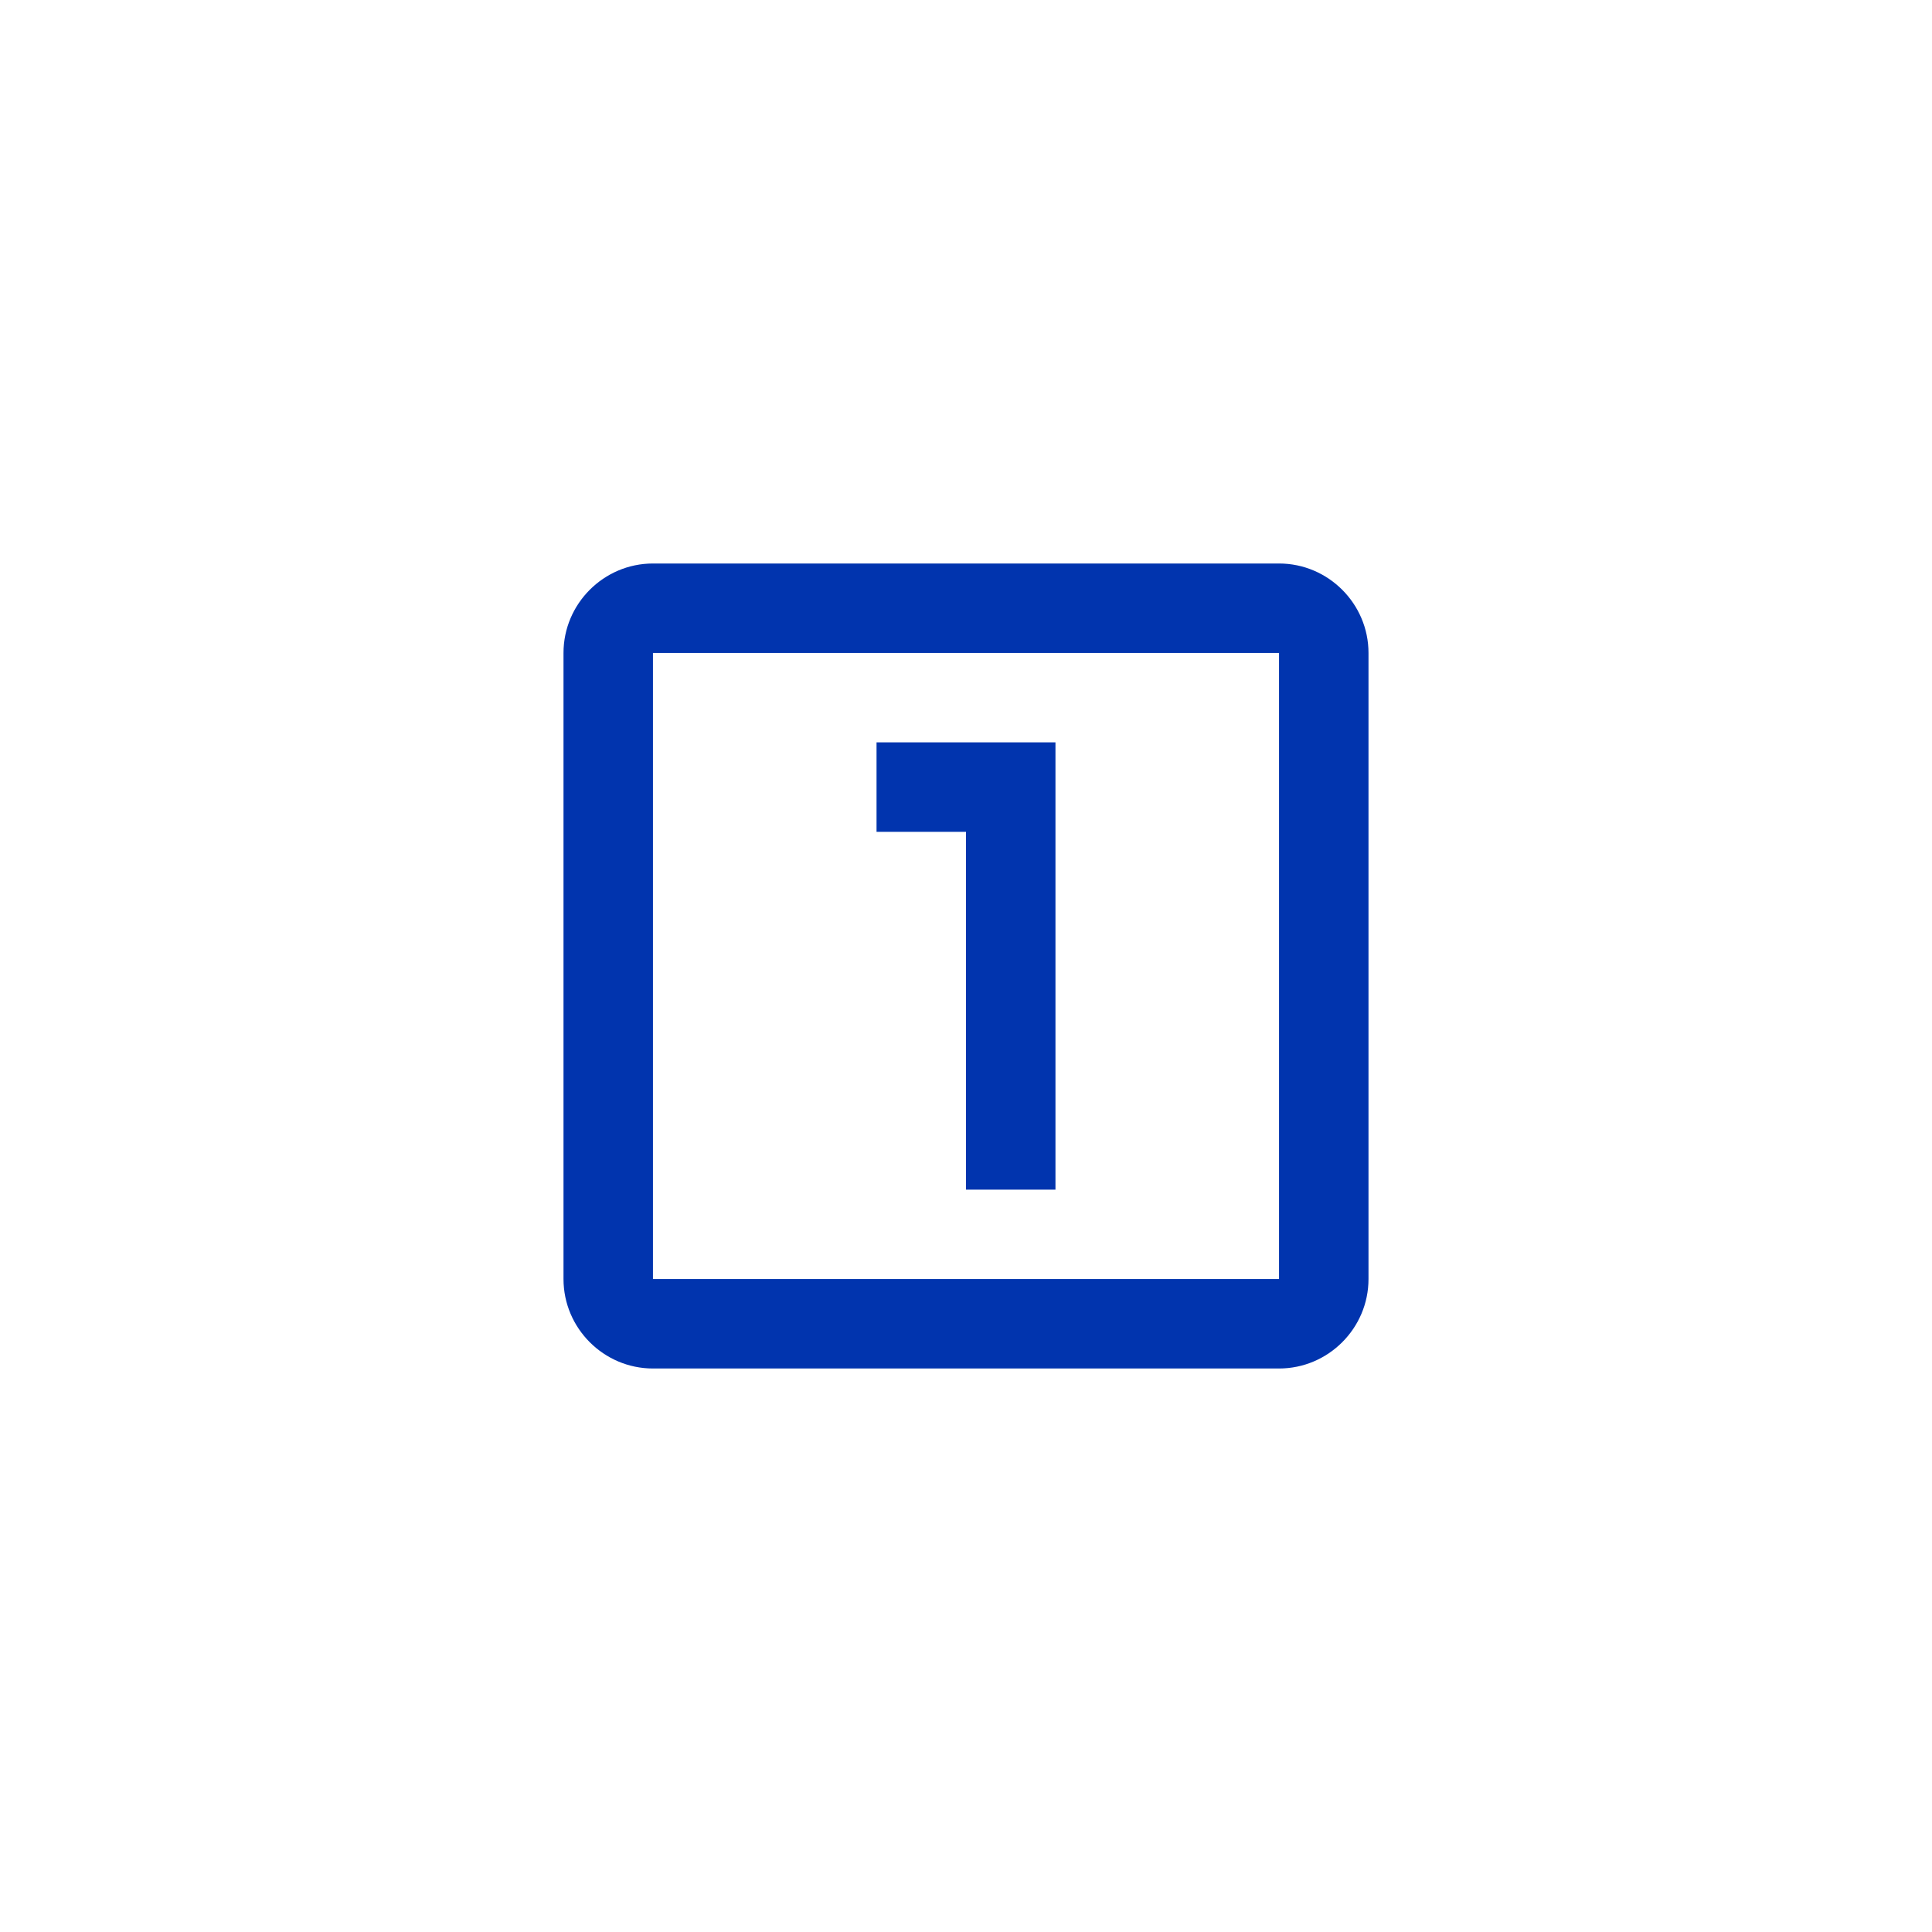
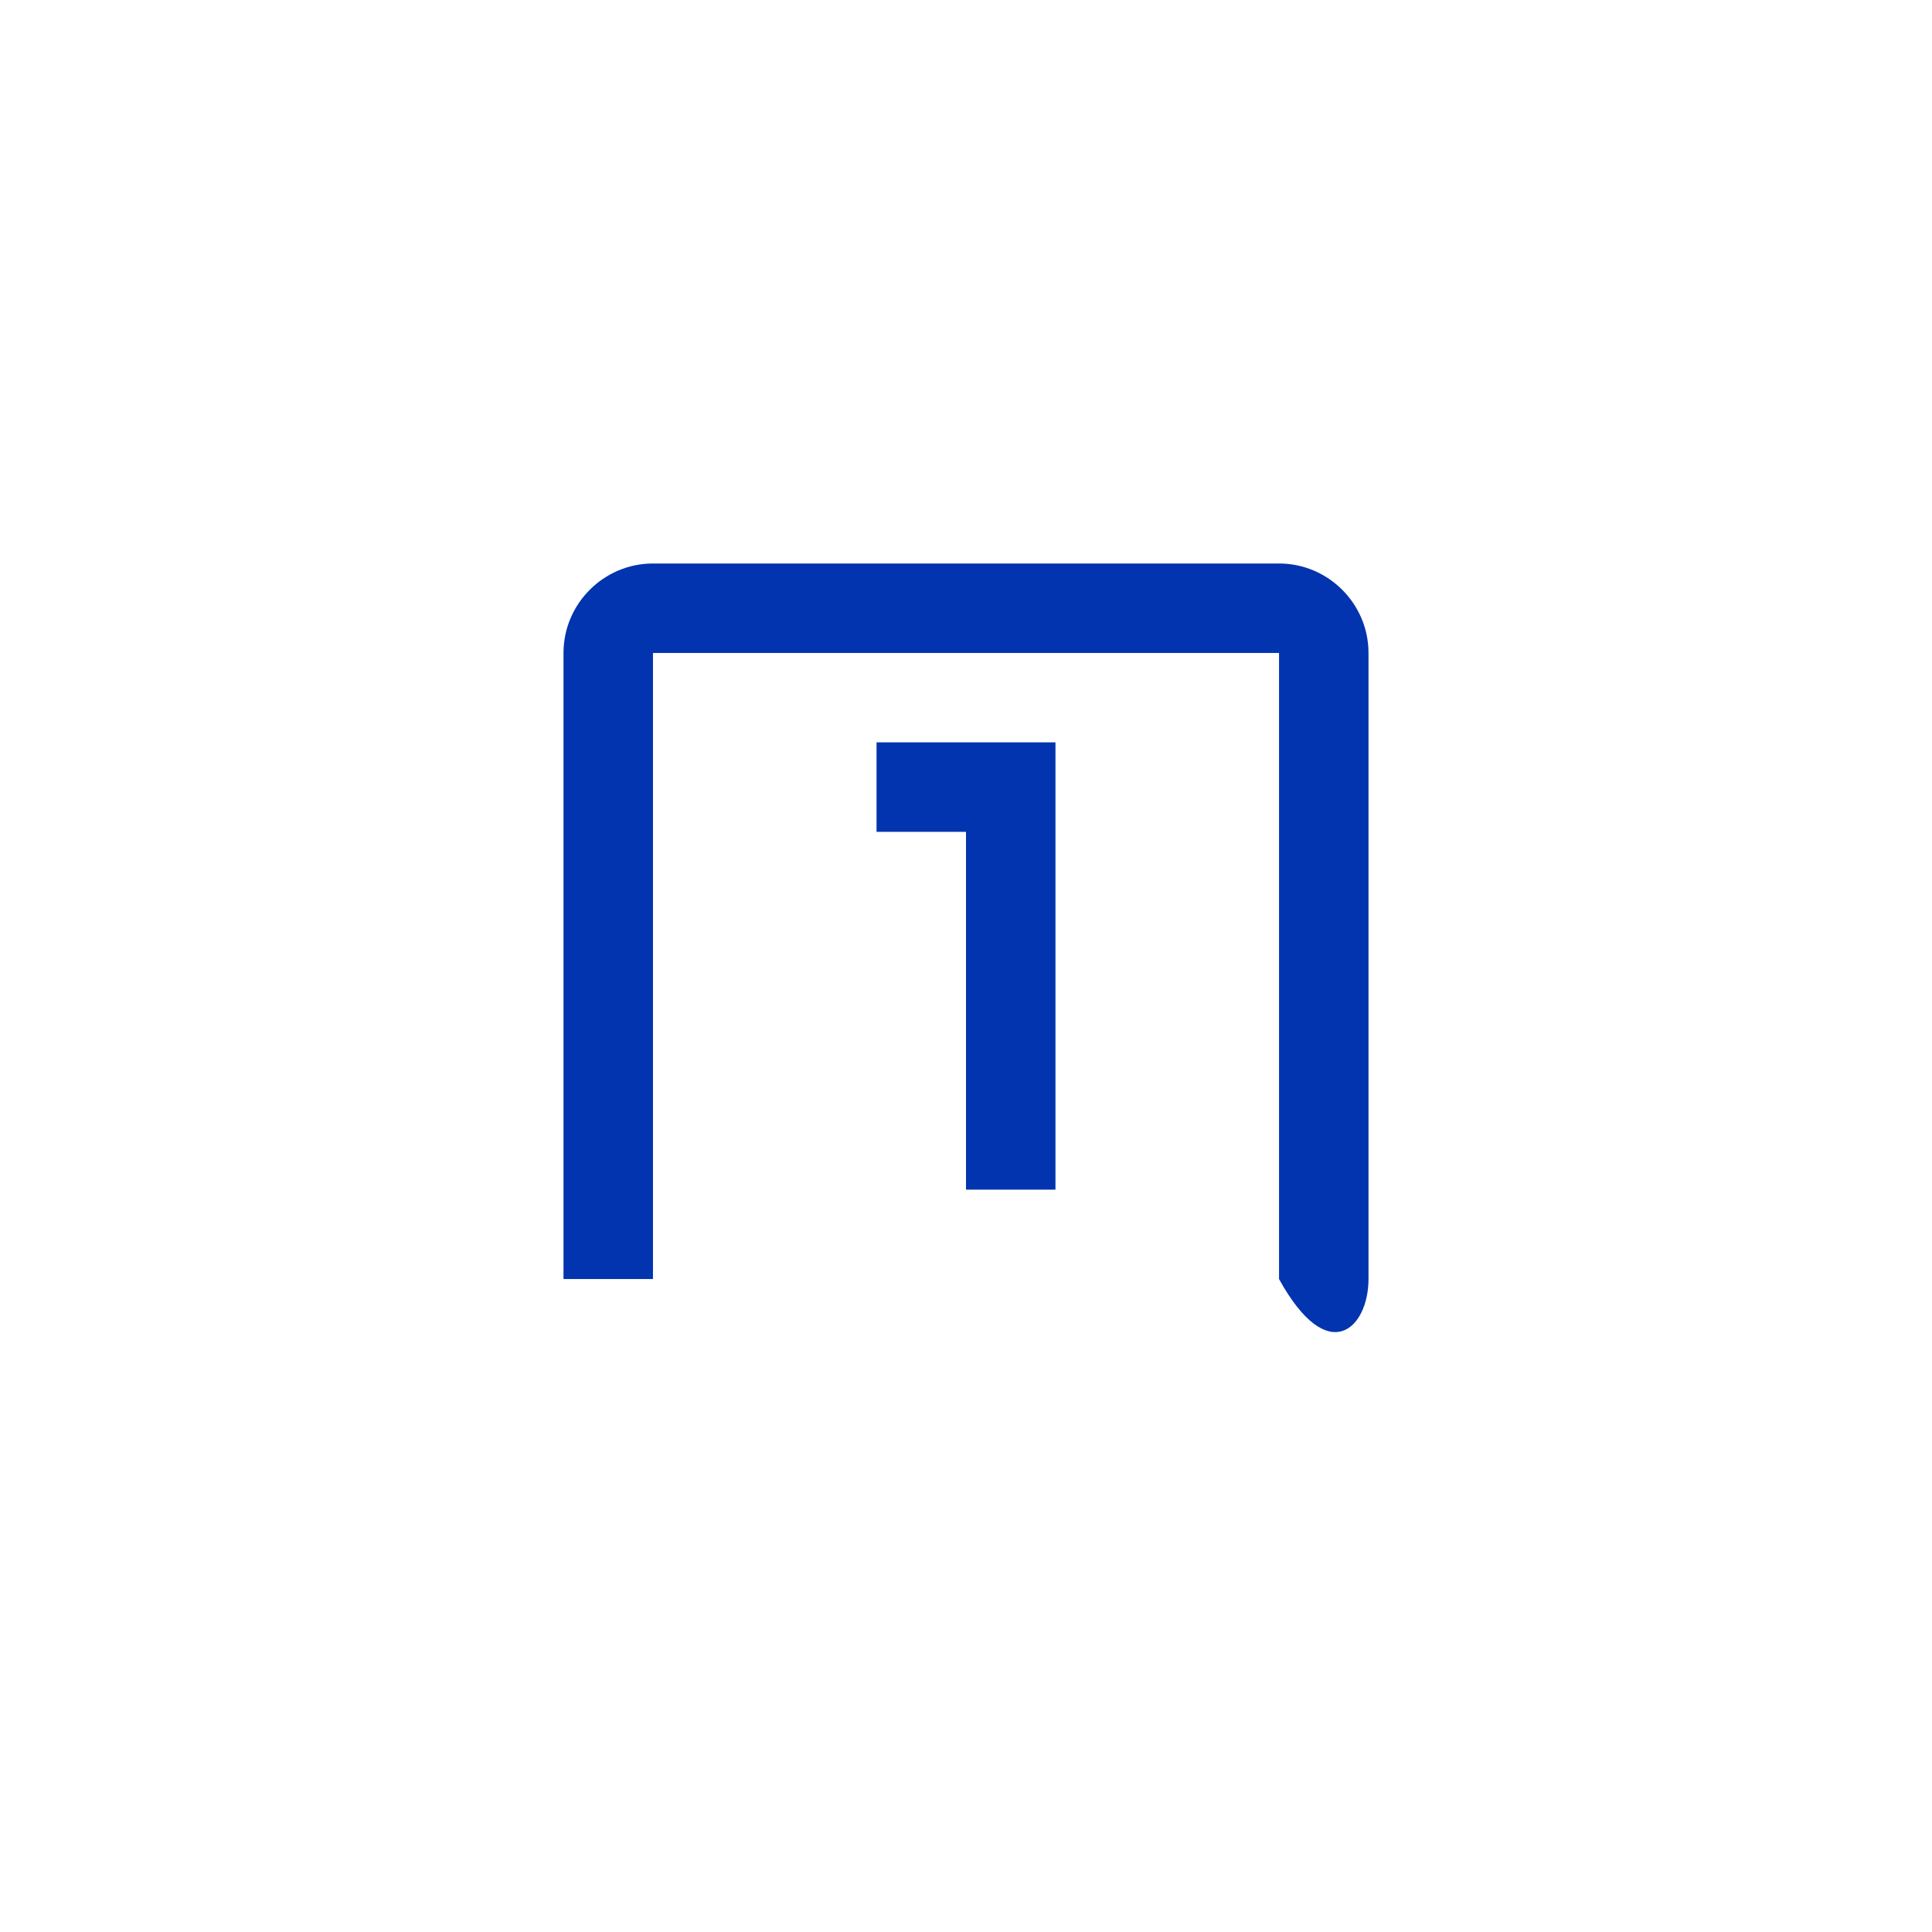
<svg xmlns="http://www.w3.org/2000/svg" width="36" height="36" viewBox="0 0 36 36" fill="none">
-   <path d="M23.833 10.5H12.167C11.25 10.5 10.5 11.25 10.5 12.167V23.833C10.5 24.75 11.25 25.5 12.167 25.5H23.833C24.75 25.5 25.5 24.75 25.5 23.833V12.167C25.5 11.25 24.75 10.5 23.833 10.5ZM23.833 23.833H12.167V12.167H23.833V23.833ZM18 22.167H19.667V13.833H16.333V15.5H18V22.167Z" fill="#0134AE" />
+   <path d="M23.833 10.5H12.167C11.25 10.5 10.5 11.25 10.5 12.167V23.833H23.833C24.75 25.5 25.5 24.75 25.5 23.833V12.167C25.5 11.25 24.75 10.5 23.833 10.5ZM23.833 23.833H12.167V12.167H23.833V23.833ZM18 22.167H19.667V13.833H16.333V15.5H18V22.167Z" fill="#0134AE" />
</svg>